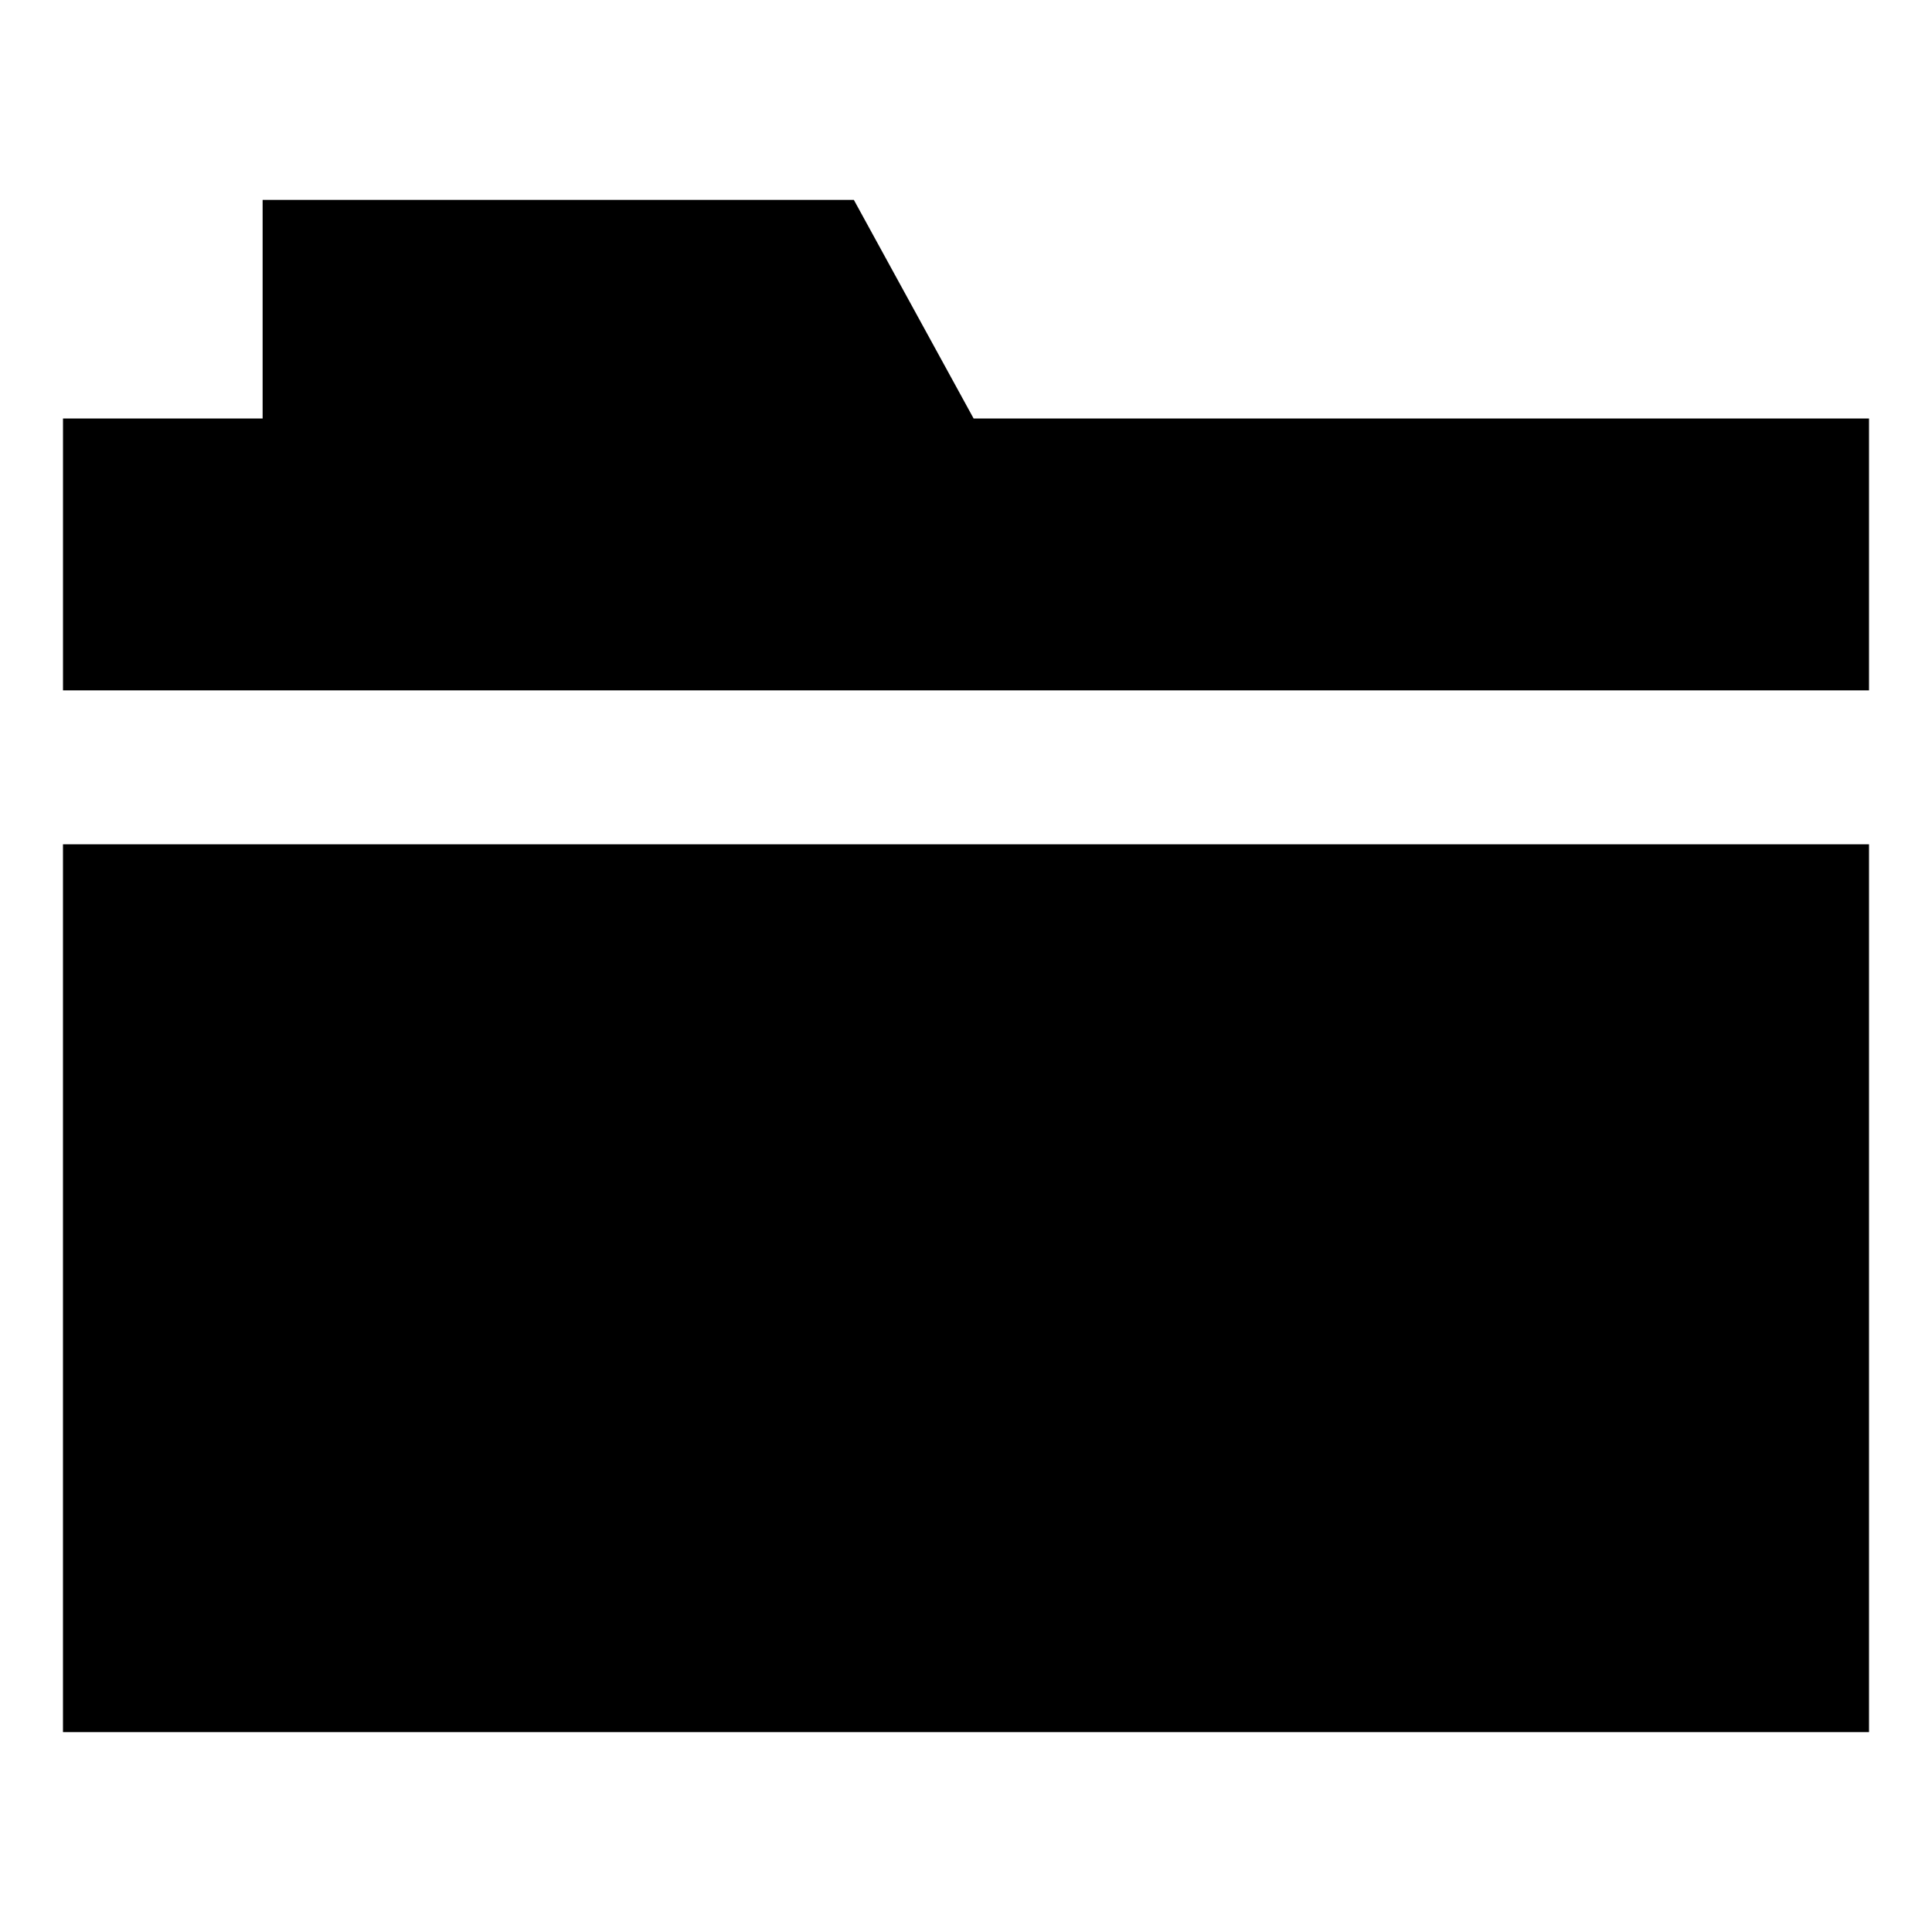
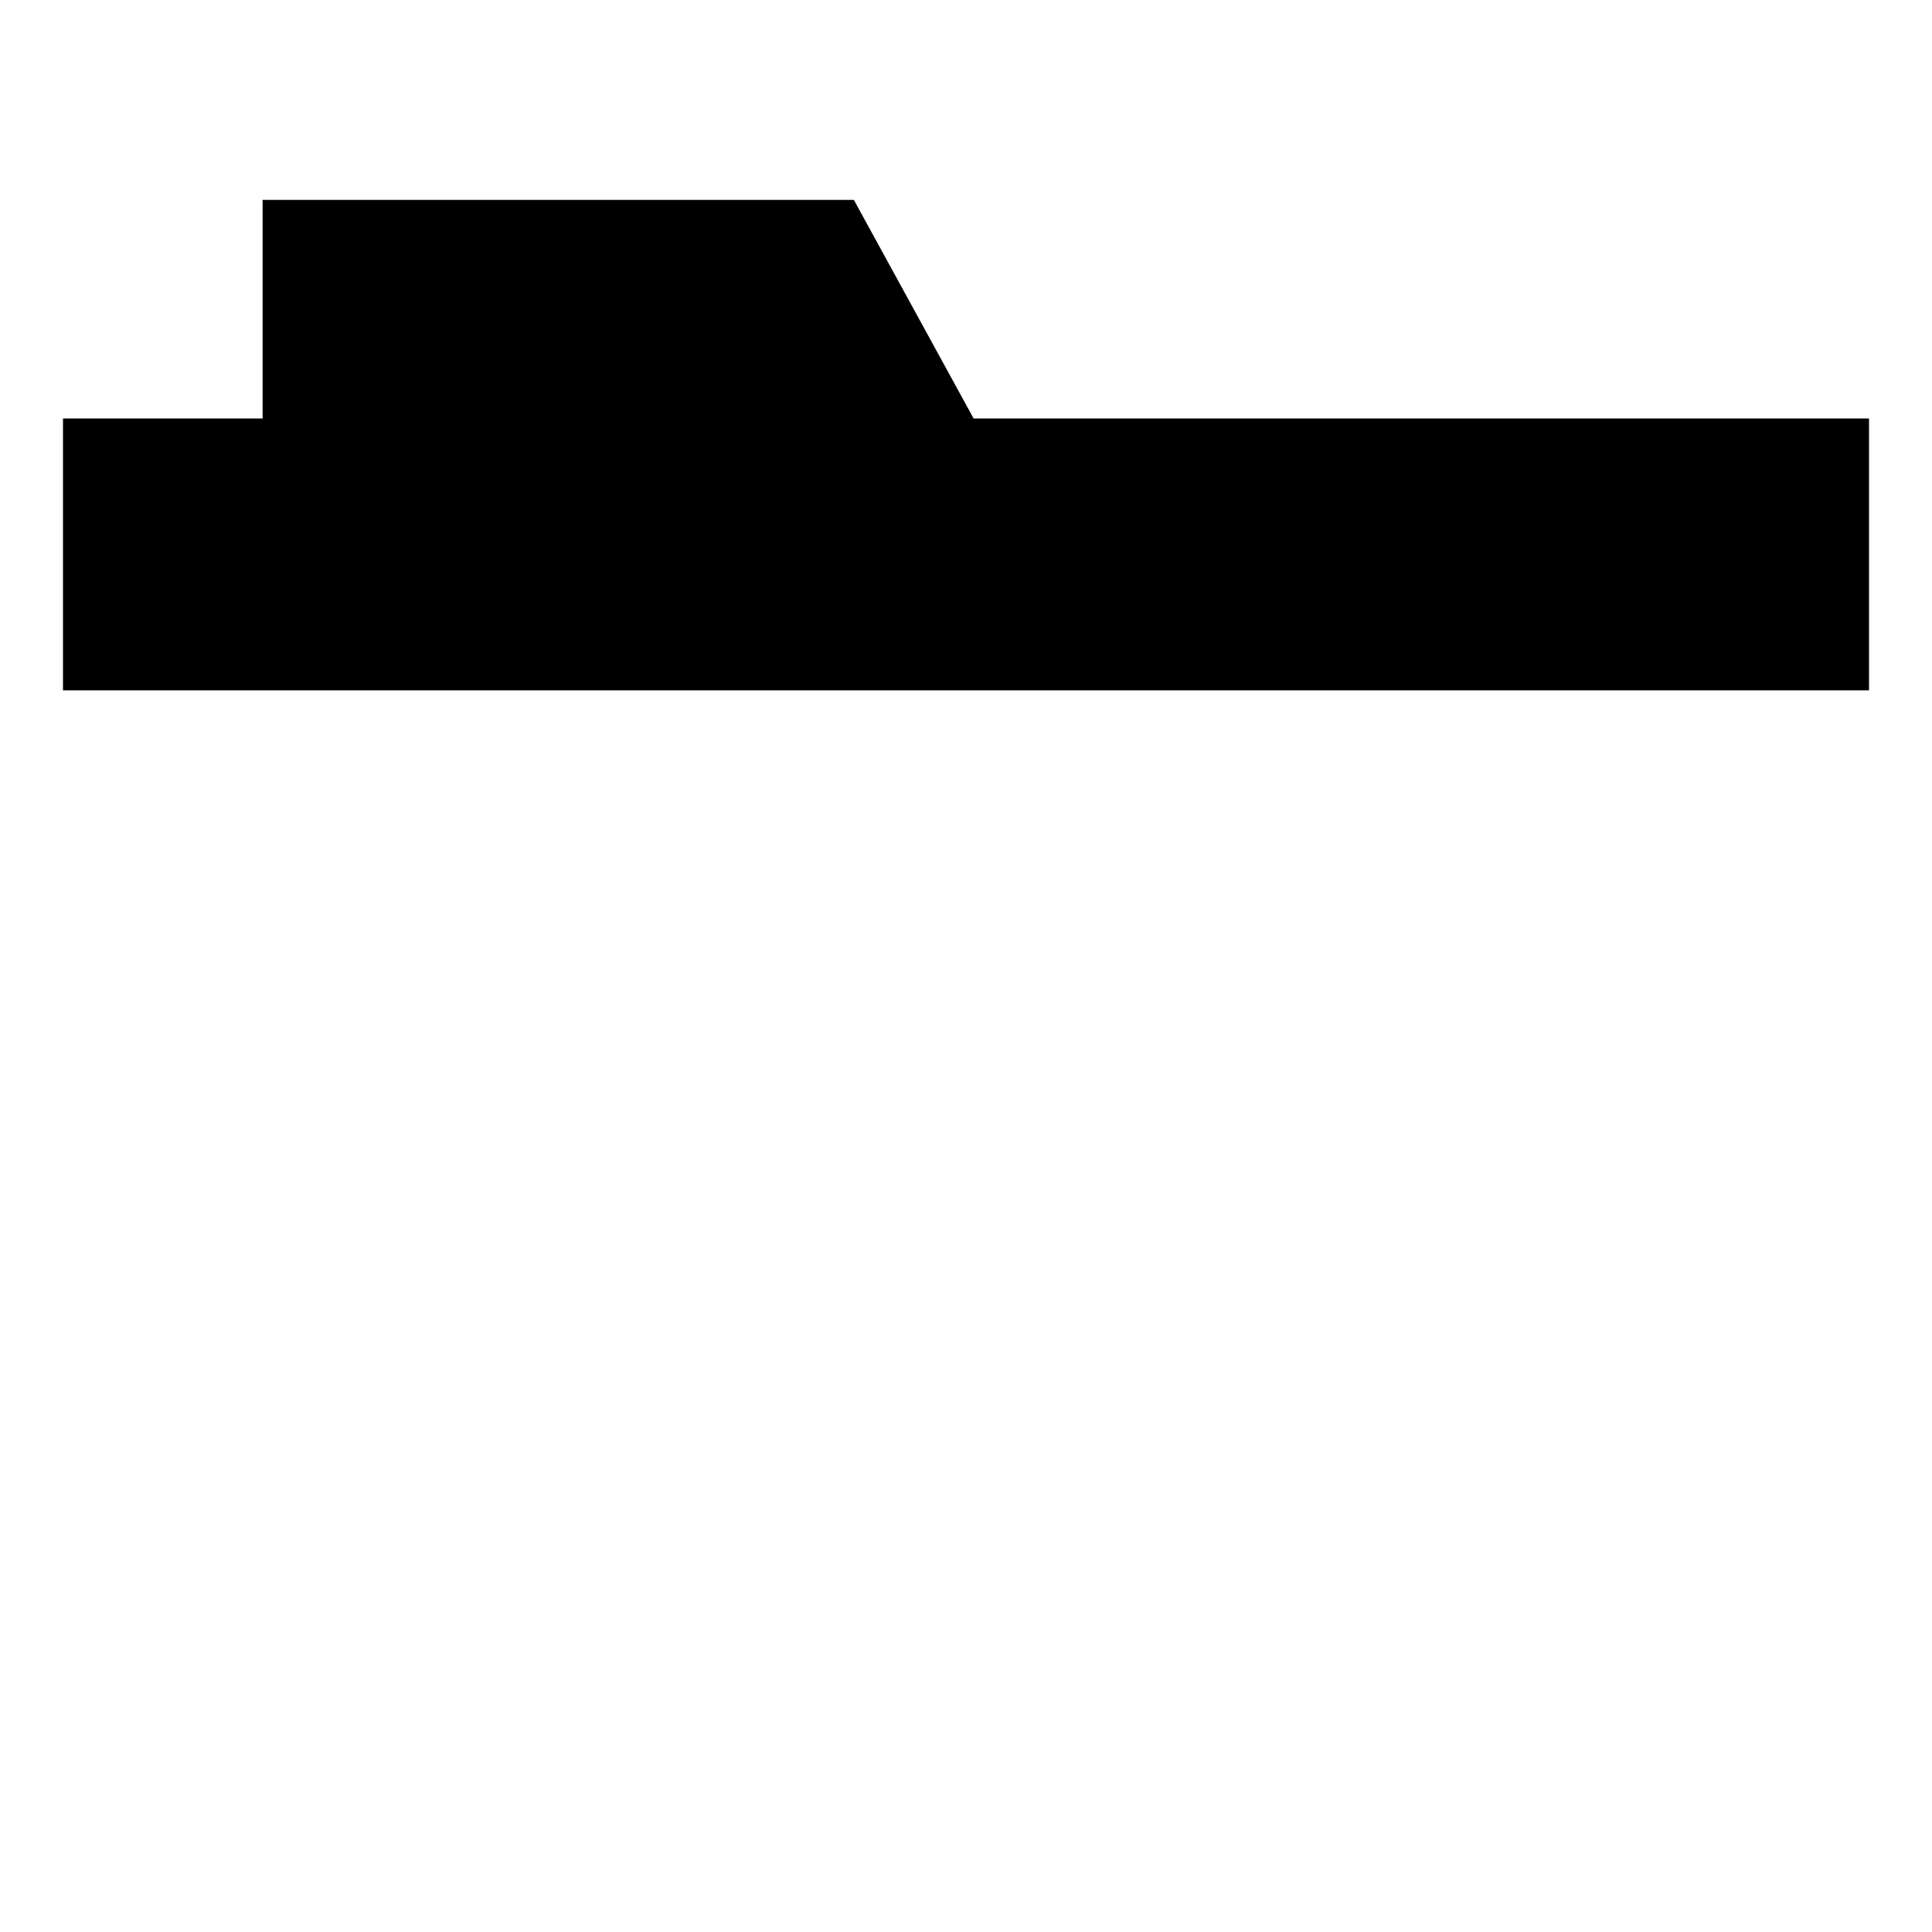
<svg xmlns="http://www.w3.org/2000/svg" fill="#000000" width="800px" height="800px" version="1.1" viewBox="144 144 512 512">
  <g>
-     <path d="m639.31 326.95v-72.043h-237.29l-31.742-57.938h-156.68v57.938h-52.902v72.043z" />
-     <path d="m160.69 367.75h478.62v235.28h-478.62z" />
+     <path d="m639.31 326.95v-72.043h-237.29l-31.742-57.938h-156.68v57.938h-52.902v72.043" />
  </g>
</svg>